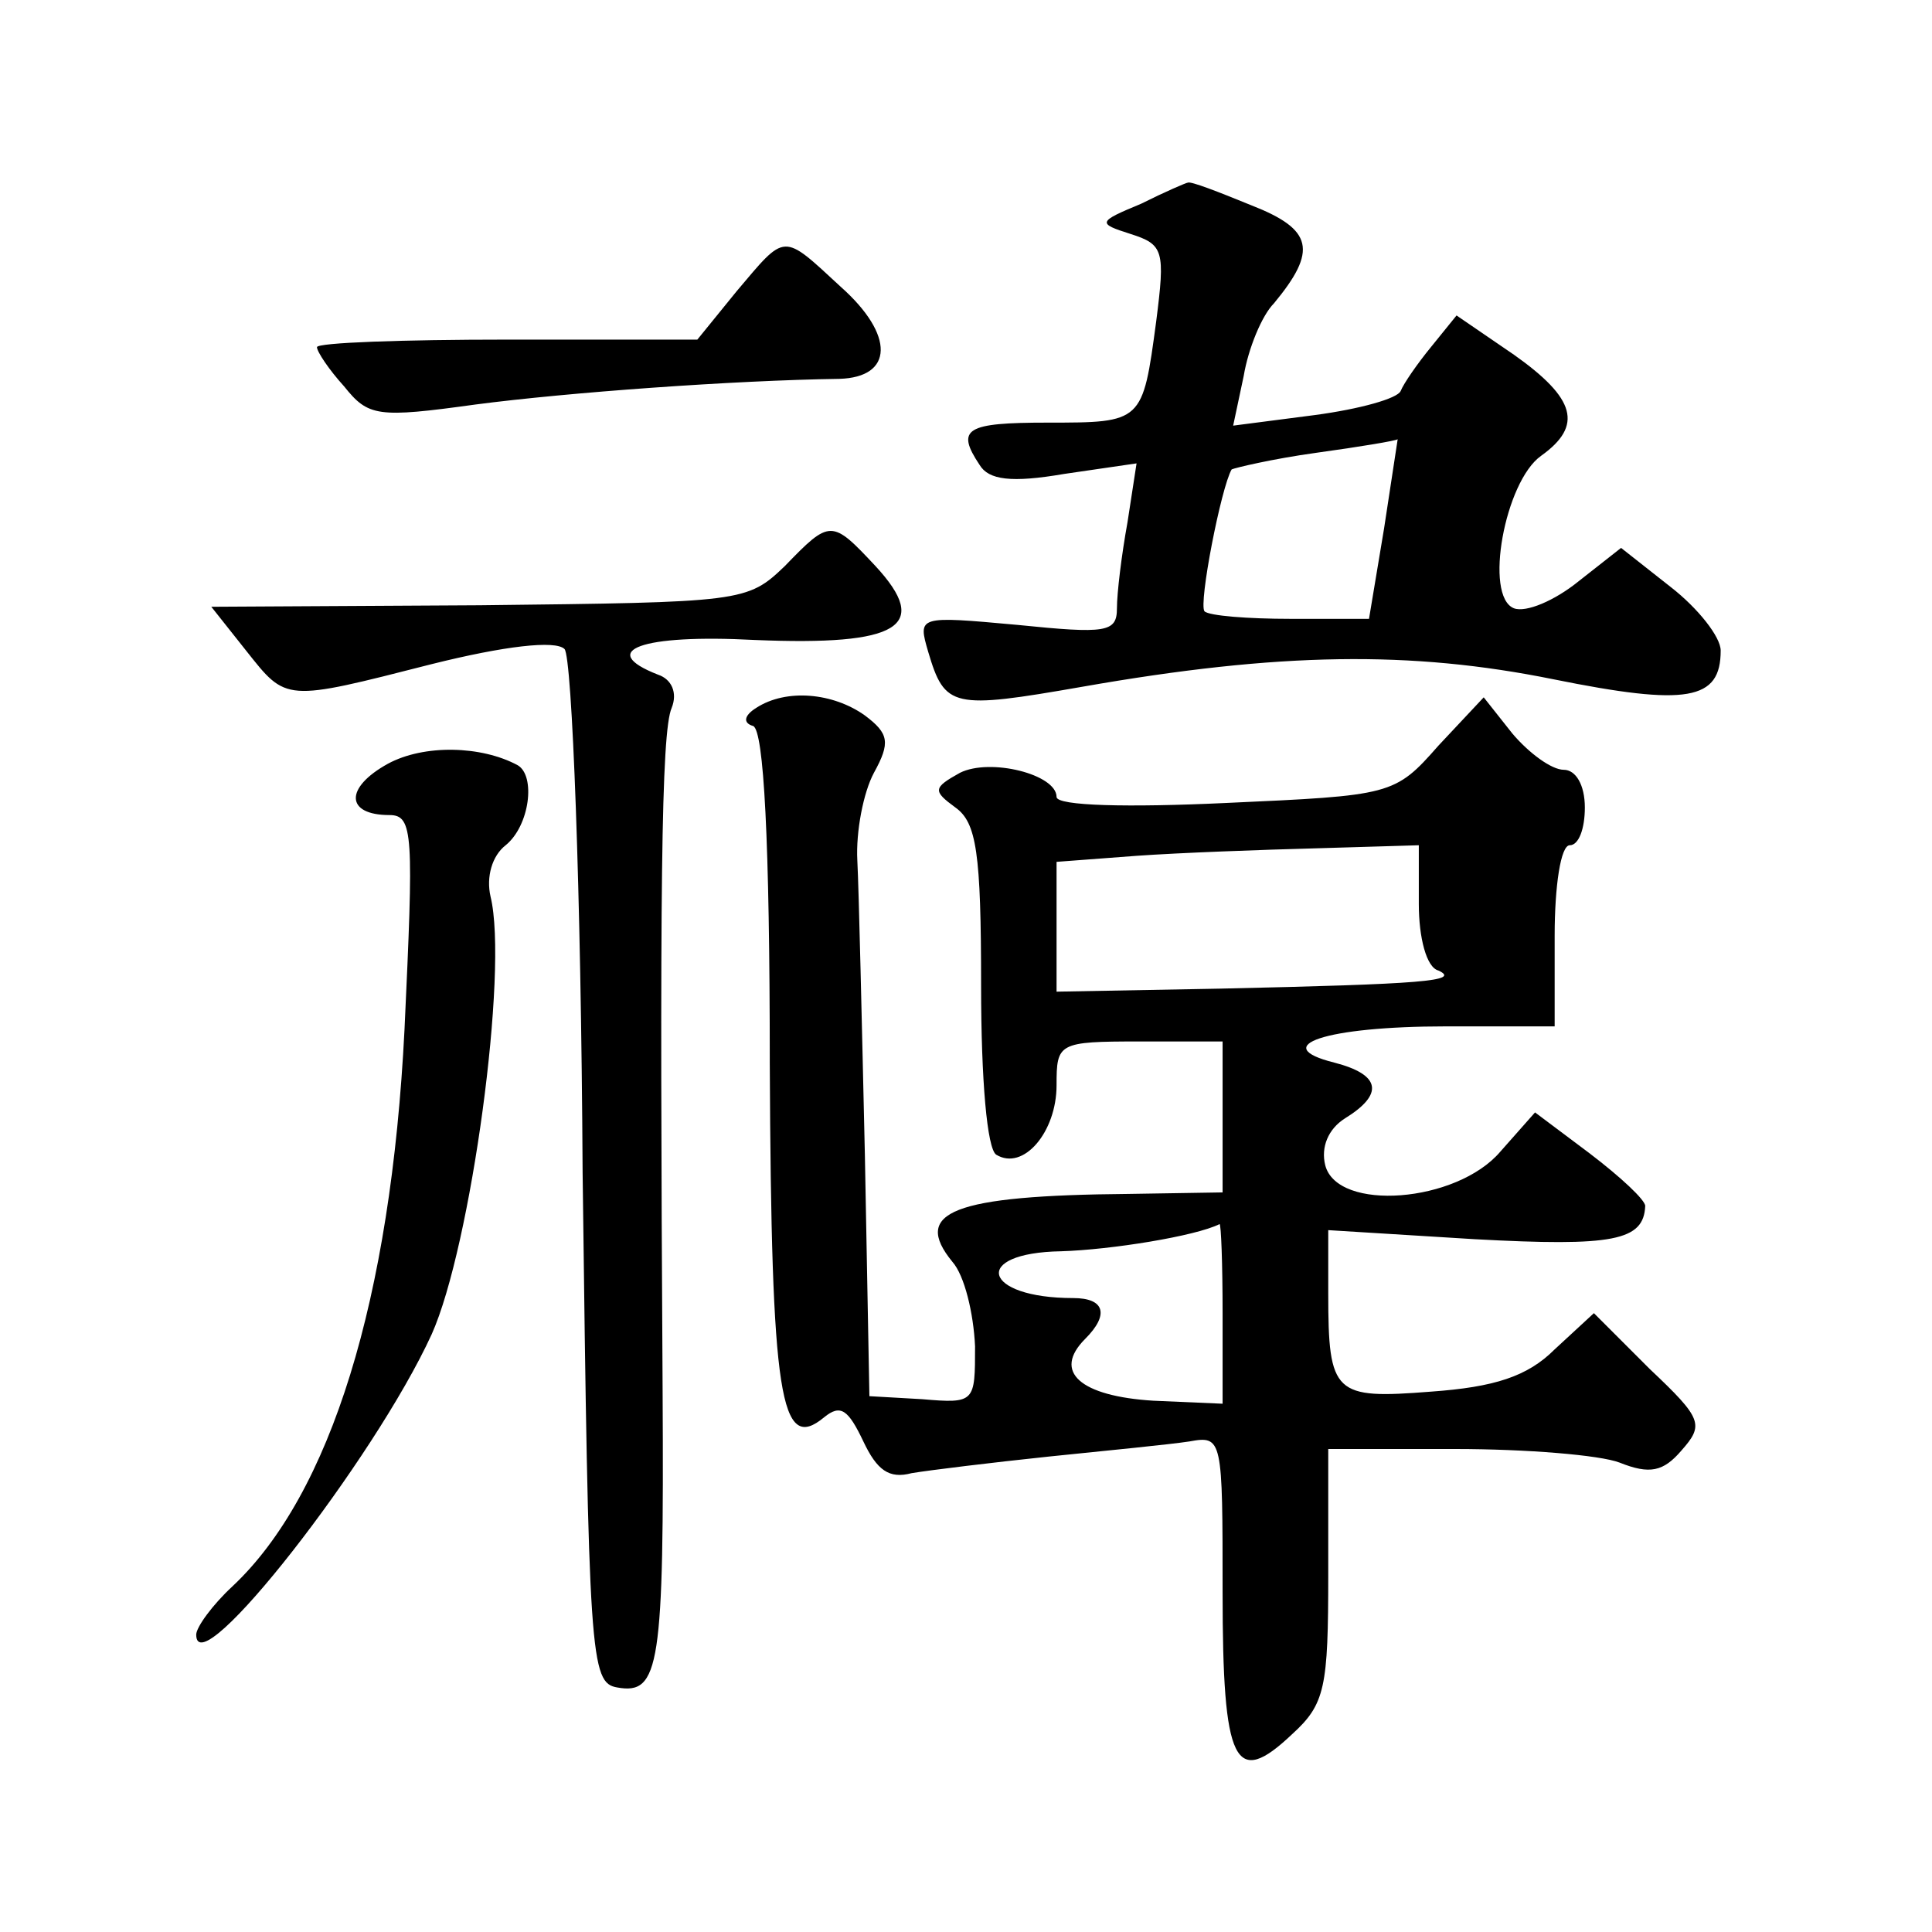
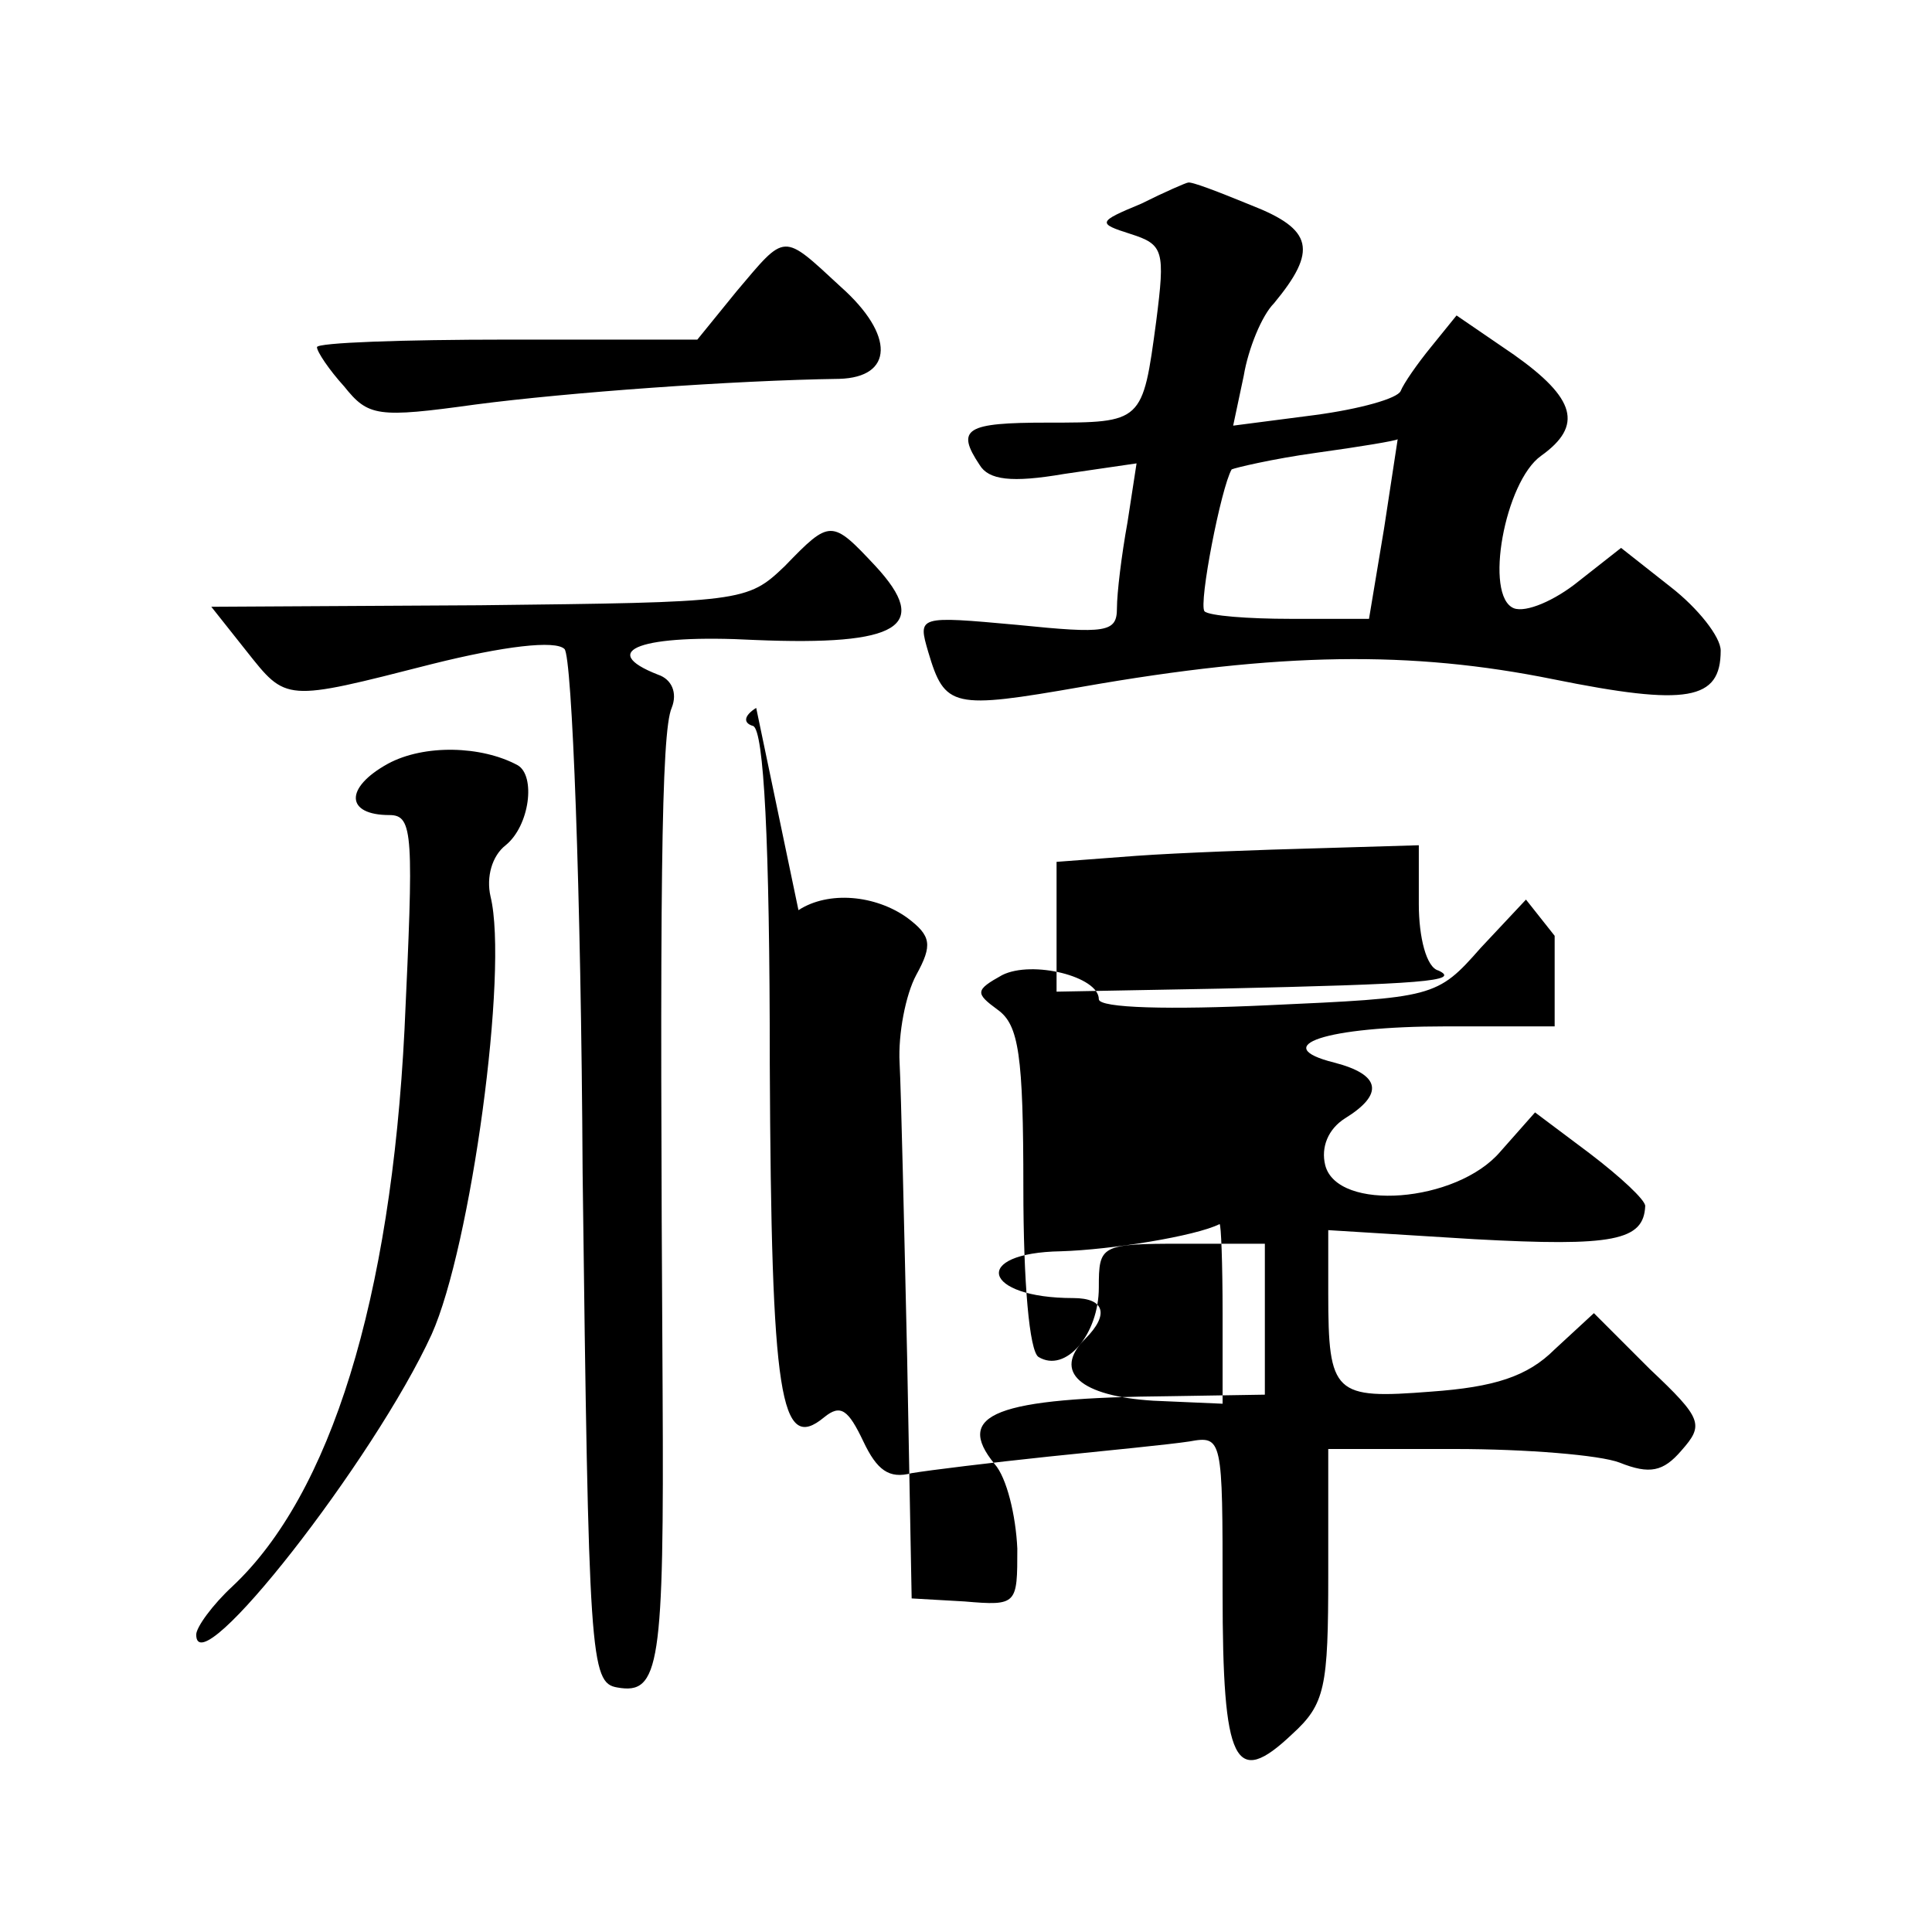
<svg xmlns="http://www.w3.org/2000/svg" version="1.0" width="128pt" height="128pt" viewBox="0 0 128 128" preserveAspectRatio="xMidYMid meet">
  <g transform="translate(0,128) scale(0.1,-0.1)" fill="#0" stroke="none">
-     <path d="M756 1145 c-29 -12 -29 -13 -7 -20 22 -7 23 -11 17 -58 -9 -67 -9 -67 -72 -67 -54 0 -61 -4 -45 -28 6 -10 21 -12 56 -6 l48 7 -6 -39 c-4 -22 -7 -47 -7 -57 0 -16 -7 -17 -66 -11 -66 6 -66 6 -59 -18 11 -37 16 -38 102 -23 131 23 218 24 312 5 89 -18 111 -14 111 19 0 9 -15 28 -33 42 l-33 26 -28 -22 c-16 -13 -35 -21 -43 -18 -20 8 -6 84 18 101 28 20 23 38 -18 67 l-38 26 -17 -21 c-9 -11 -18 -24 -20 -29 -2 -5 -27 -12 -57 -16 l-54 -7 7 33 c3 18 12 40 20 48 29 35 26 49 -15 65 -22 9 -40 16 -42 15 -1 0 -15 -6 -31 -14z m161 -215 l-10 -60 -52 0 c-28 0 -54 2 -57 5 -4 5 11 82 18 94 2 1 27 7 56 11 29 4 53 8 54 9 0 0 -4 -26 -9 -59z M488 1087 l-26 -32 -126 0 c-69 0 -126 -2 -126 -5 0 -3 8 -15 18 -26 16 -20 22 -21 87 -12 61 8 171 16 241 17 36 1 37 29 1 61 -39 36 -36 36 -69 -3z M520 905 c-25 -24 -28 -24 -202 -26 l-178 -1 23 -29 c27 -34 25 -34 123 -9 48 12 82 16 88 10 5 -5 11 -160 12 -347 4 -322 5 -338 23 -341 28 -5 31 14 30 196 -2 331 -1 437 6 453 4 10 0 19 -9 22 -41 16 -11 27 64 23 96 -4 117 9 80 49 -29 31 -30 31 -60 0z M501 811 c-8 -5 -9 -10 -2 -12 7 -3 11 -75 11 -224 1 -222 7 -258 36 -234 11 9 16 5 26 -16 9 -19 17 -25 32 -21 12 2 53 7 91 11 39 4 80 8 93 10 22 4 22 2 22 -100 0 -114 8 -130 46 -94 22 20 24 31 24 106 l0 83 84 0 c47 0 96 -4 109 -9 20 -8 29 -6 41 8 15 17 14 21 -21 54 l-37 37 -26 -24 c-18 -18 -40 -25 -82 -28 -64 -5 -68 -2 -68 65 l0 42 97 -6 c92 -5 112 -1 113 22 0 4 -16 19 -37 35 l-36 27 -23 -26 c-29 -34 -108 -40 -116 -9 -3 12 2 24 13 31 26 16 24 29 -7 37 -44 11 -6 24 74 24 l72 0 0 60 c0 33 4 60 10 60 6 0 10 11 10 25 0 15 -6 25 -14 25 -8 0 -23 11 -34 24 l-19 24 -30 -32 c-29 -33 -31 -33 -141 -38 -64 -3 -112 -2 -112 4 0 15 -44 26 -64 16 -18 -10 -18 -12 -3 -23 14 -10 17 -30 17 -118 0 -63 4 -108 10 -112 18 -11 40 15 40 46 0 28 1 29 55 29 l55 0 0 -50 0 -50 -62 -1 c-117 -1 -144 -12 -117 -45 8 -9 14 -34 15 -56 0 -37 0 -38 -35 -35 l-35 2 -3 160 c-2 88 -4 176 -5 195 -1 19 4 45 11 58 11 20 10 26 -6 38 -21 15 -52 18 -72 5z m439 -130 c0 -22 5 -42 13 -44 15 -7 -10 -9 -145 -12 l-108 -2 0 43 0 43 53 4 c28 2 82 4 120 5 l67 2 0 -39z m-130 -271 l0 -60 -46 2 c-48 3 -67 19 -45 41 16 16 13 27 -8 27 -60 0 -68 30 -8 31 33 1 89 10 105 18 1 0 2 -26 2 -59z M257 774 c-29 -16 -28 -34 1 -34 16 0 16 -13 10 -142 -9 -179 -49 -308 -114 -369 -13 -12 -24 -27 -24 -32 0 -35 118 116 156 199 26 58 51 241 39 290 -3 13 1 27 10 34 16 13 20 46 8 53 -24 13 -62 14 -86 1z" />
+     <path d="M756 1145 c-29 -12 -29 -13 -7 -20 22 -7 23 -11 17 -58 -9 -67 -9 -67 -72 -67 -54 0 -61 -4 -45 -28 6 -10 21 -12 56 -6 l48 7 -6 -39 c-4 -22 -7 -47 -7 -57 0 -16 -7 -17 -66 -11 -66 6 -66 6 -59 -18 11 -37 16 -38 102 -23 131 23 218 24 312 5 89 -18 111 -14 111 19 0 9 -15 28 -33 42 l-33 26 -28 -22 c-16 -13 -35 -21 -43 -18 -20 8 -6 84 18 101 28 20 23 38 -18 67 l-38 26 -17 -21 c-9 -11 -18 -24 -20 -29 -2 -5 -27 -12 -57 -16 l-54 -7 7 33 c3 18 12 40 20 48 29 35 26 49 -15 65 -22 9 -40 16 -42 15 -1 0 -15 -6 -31 -14z m161 -215 l-10 -60 -52 0 c-28 0 -54 2 -57 5 -4 5 11 82 18 94 2 1 27 7 56 11 29 4 53 8 54 9 0 0 -4 -26 -9 -59z M488 1087 l-26 -32 -126 0 c-69 0 -126 -2 -126 -5 0 -3 8 -15 18 -26 16 -20 22 -21 87 -12 61 8 171 16 241 17 36 1 37 29 1 61 -39 36 -36 36 -69 -3z M520 905 c-25 -24 -28 -24 -202 -26 l-178 -1 23 -29 c27 -34 25 -34 123 -9 48 12 82 16 88 10 5 -5 11 -160 12 -347 4 -322 5 -338 23 -341 28 -5 31 14 30 196 -2 331 -1 437 6 453 4 10 0 19 -9 22 -41 16 -11 27 64 23 96 -4 117 9 80 49 -29 31 -30 31 -60 0z M501 811 c-8 -5 -9 -10 -2 -12 7 -3 11 -75 11 -224 1 -222 7 -258 36 -234 11 9 16 5 26 -16 9 -19 17 -25 32 -21 12 2 53 7 91 11 39 4 80 8 93 10 22 4 22 2 22 -100 0 -114 8 -130 46 -94 22 20 24 31 24 106 l0 83 84 0 c47 0 96 -4 109 -9 20 -8 29 -6 41 8 15 17 14 21 -21 54 l-37 37 -26 -24 c-18 -18 -40 -25 -82 -28 -64 -5 -68 -2 -68 65 l0 42 97 -6 c92 -5 112 -1 113 22 0 4 -16 19 -37 35 l-36 27 -23 -26 c-29 -34 -108 -40 -116 -9 -3 12 2 24 13 31 26 16 24 29 -7 37 -44 11 -6 24 74 24 l72 0 0 60 l-19 24 -30 -32 c-29 -33 -31 -33 -141 -38 -64 -3 -112 -2 -112 4 0 15 -44 26 -64 16 -18 -10 -18 -12 -3 -23 14 -10 17 -30 17 -118 0 -63 4 -108 10 -112 18 -11 40 15 40 46 0 28 1 29 55 29 l55 0 0 -50 0 -50 -62 -1 c-117 -1 -144 -12 -117 -45 8 -9 14 -34 15 -56 0 -37 0 -38 -35 -35 l-35 2 -3 160 c-2 88 -4 176 -5 195 -1 19 4 45 11 58 11 20 10 26 -6 38 -21 15 -52 18 -72 5z m439 -130 c0 -22 5 -42 13 -44 15 -7 -10 -9 -145 -12 l-108 -2 0 43 0 43 53 4 c28 2 82 4 120 5 l67 2 0 -39z m-130 -271 l0 -60 -46 2 c-48 3 -67 19 -45 41 16 16 13 27 -8 27 -60 0 -68 30 -8 31 33 1 89 10 105 18 1 0 2 -26 2 -59z M257 774 c-29 -16 -28 -34 1 -34 16 0 16 -13 10 -142 -9 -179 -49 -308 -114 -369 -13 -12 -24 -27 -24 -32 0 -35 118 116 156 199 26 58 51 241 39 290 -3 13 1 27 10 34 16 13 20 46 8 53 -24 13 -62 14 -86 1z" />
  </g>
</svg>